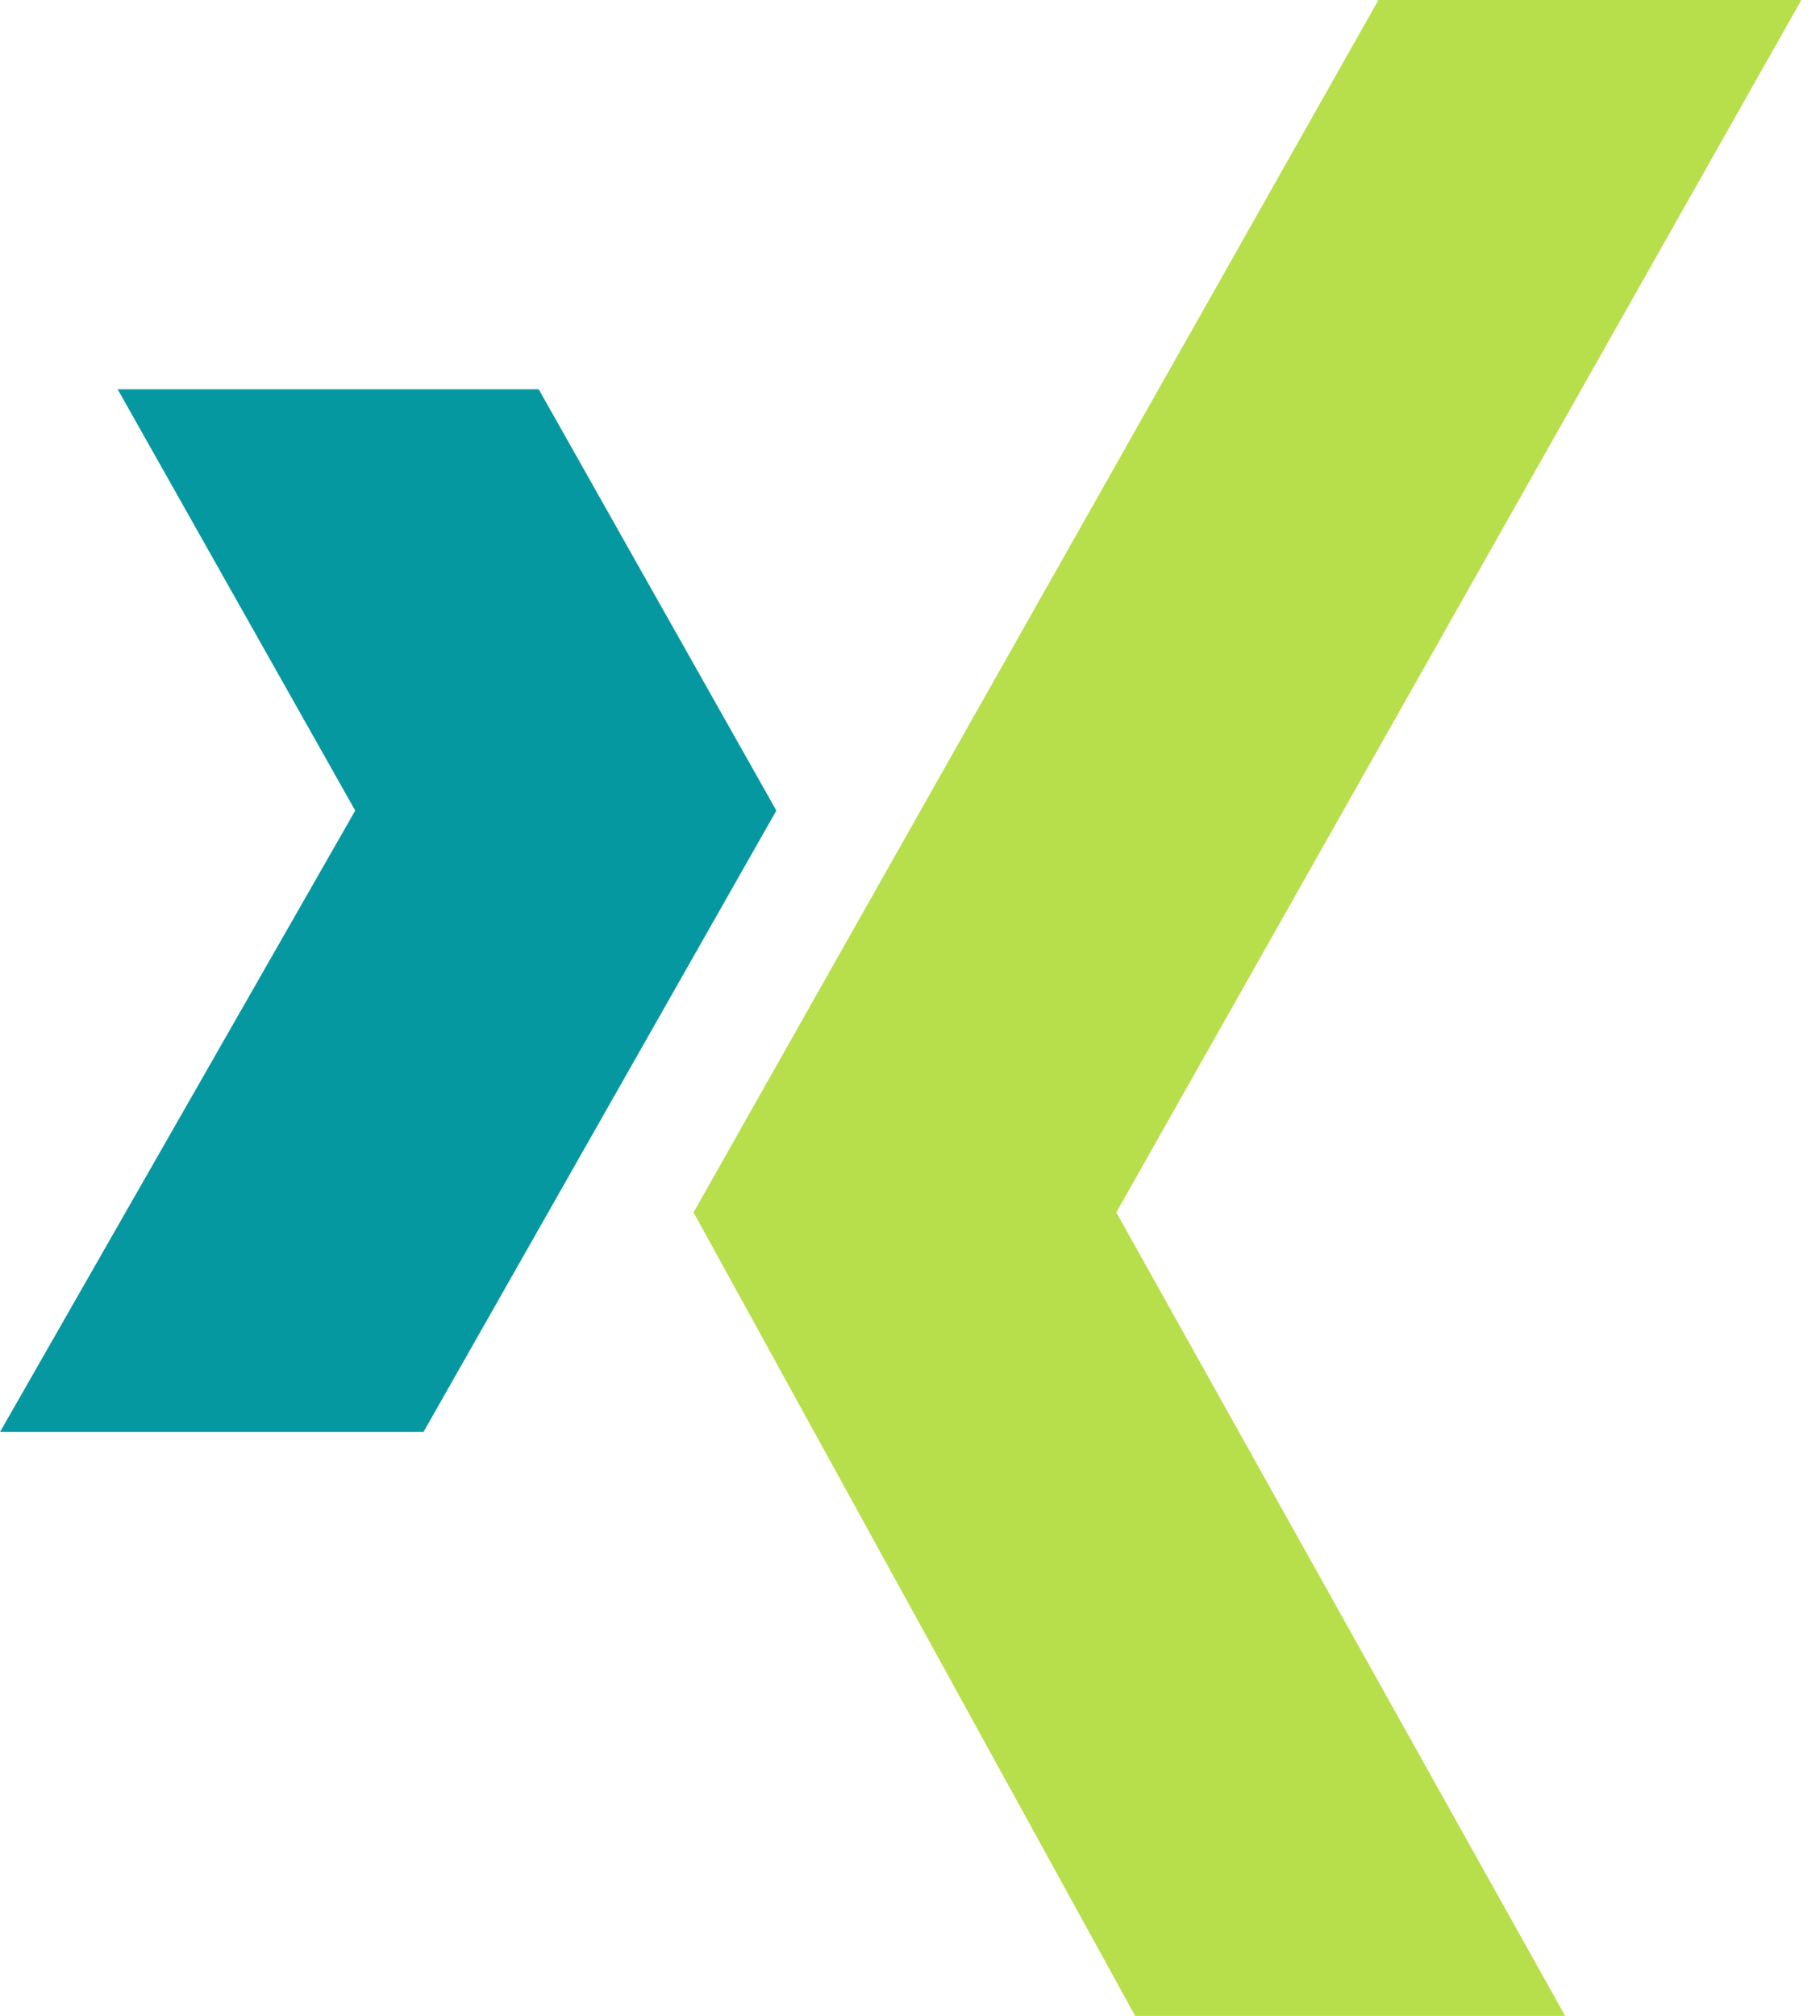
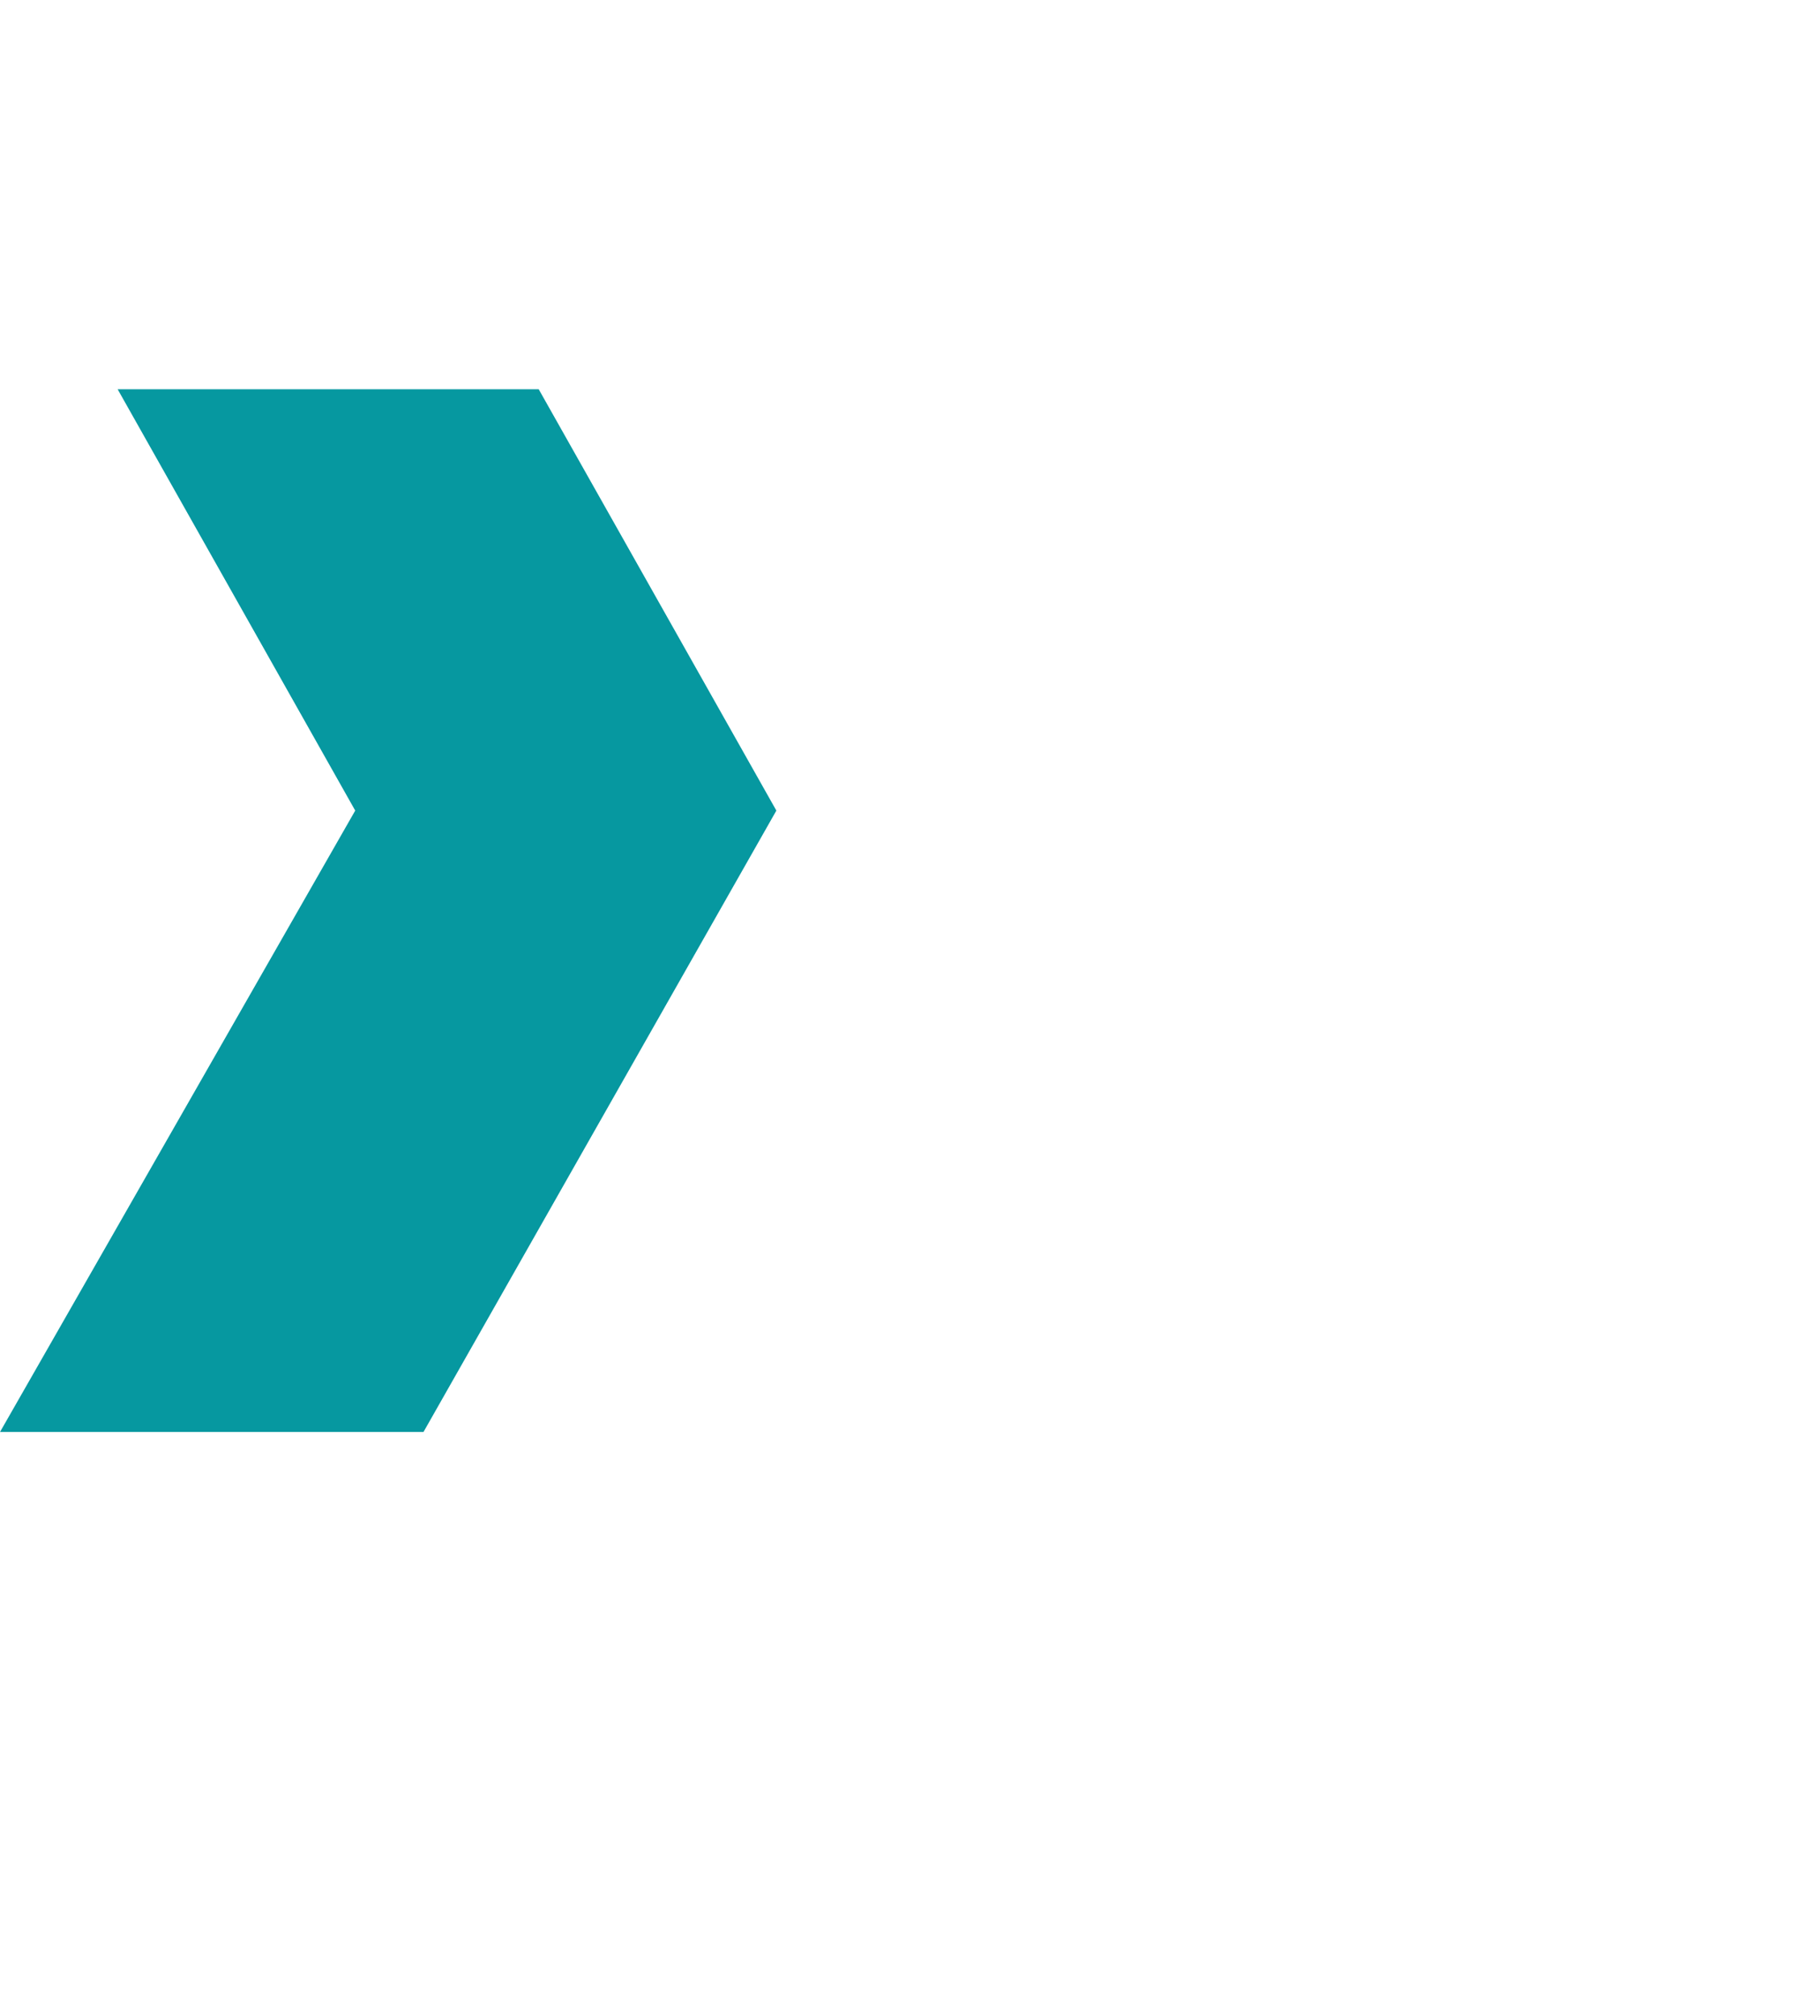
<svg xmlns="http://www.w3.org/2000/svg" fill="none" viewBox="0 0 28 31" data-xds="LogoXINGButterflyDuo" role="presentation" height="31" width="28">
  <g fill-rule="evenodd" clip-path="url(#clip0_47_1357)" clip-rule="evenodd">
    <path fill="#0698A0" d="m1.81 5.986 3.655 6.479L0 22.021h6.515l5.429-9.556-3.656-6.479z" />
-     <path fill="#B7DF4B" d="M21.207 0 10.67 18.644 17.464 31h6.615l-6.905-12.356L27.713 0z" />
  </g>
  <defs>
    <clipPath id="clip0_47_1357">
      <path fill="#fff" d="M0 0h28v31H0z" />
    </clipPath>
  </defs>
</svg>